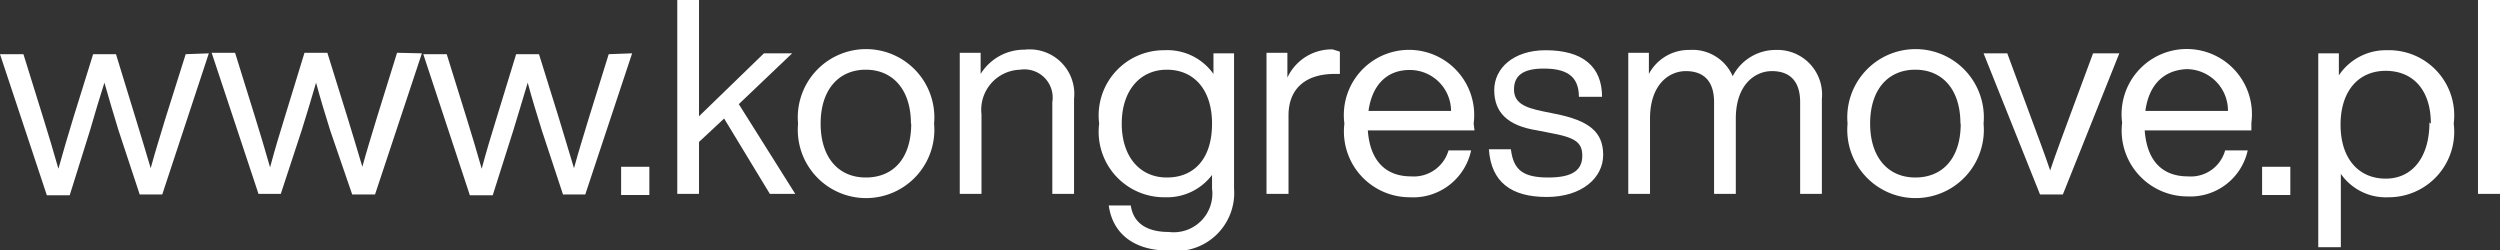
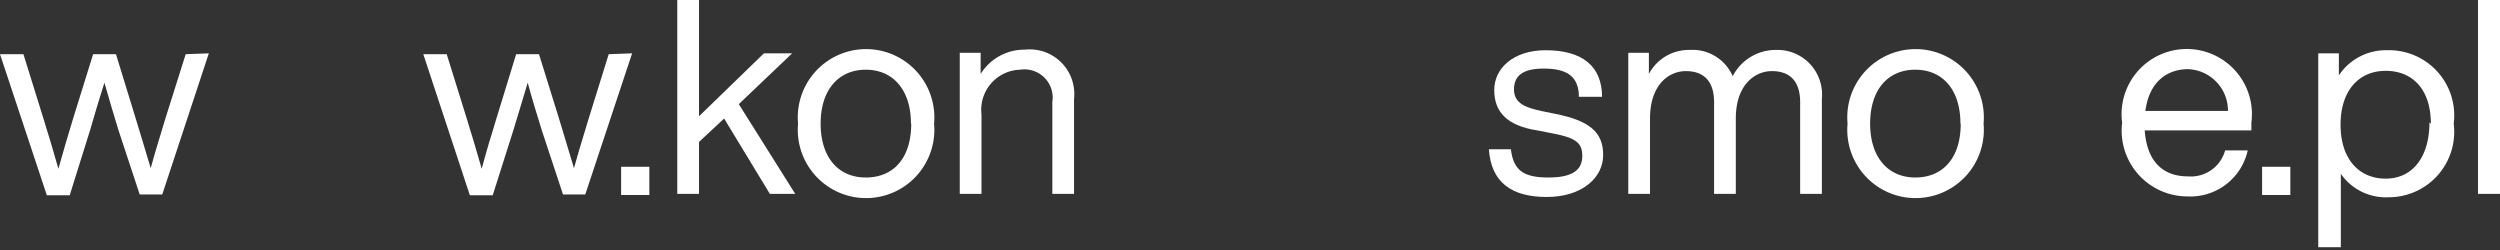
<svg xmlns="http://www.w3.org/2000/svg" viewBox="0 0 88.59 8.87">
  <rect x="0" y="0" width="88.59" height="8.87" fill="#333333" stroke="none" />
  <defs>
    <style>.a{fill:#fff;}</style>
  </defs>
  <path class="a" d="M7.45,3.27l-1.65,5H5L4.25,6c-.17-.55-.34-1.13-.5-1.69C3.59,4.82,3.41,5.4,3.24,6l-.72,2.3H1.71l-1.66-5H.88l.7,2.25c.19.61.37,1.21.54,1.81.17-.6.34-1.2.53-1.81l.7-2.25h.81l.69,2.25c.18.6.37,1.2.54,1.79.16-.59.35-1.19.53-1.79l.71-2.25Z" transform="translate(-0.05 -1.38)" />
-   <path class="a" d="M15,3.27l-1.66,5h-.81L11.75,6c-.17-.55-.35-1.13-.5-1.69-.16.56-.34,1.14-.51,1.69L10,8.25H9.21l-1.66-5h.83l.7,2.25c.19.61.37,1.21.54,1.81.16-.6.34-1.2.53-1.81l.69-2.25h.81l.7,2.25c.18.6.37,1.2.54,1.79.16-.59.35-1.19.53-1.79l.7-2.25Z" transform="translate(-0.05 -1.38)" />
  <path class="a" d="M22.45,3.27l-1.66,5H20L19.25,6c-.17-.55-.35-1.13-.5-1.69-.17.56-.34,1.14-.51,1.69l-.73,2.3H16.7l-1.65-5h.83l.7,2.25c.19.61.37,1.21.54,1.81.16-.6.34-1.2.53-1.81l.69-2.25h.81l.7,2.25.54,1.79c.16-.59.35-1.19.53-1.79l.7-2.25Z" transform="translate(-0.05 -1.38)" />
  <path class="a" d="M22.06,7.29h1v1h-1Z" transform="translate(-0.05 -1.38)" />
  <path class="a" d="M25.71,5.58l-.89.83V8.25h-.77V1.38h.77V5.5l2.3-2.23h1l-1.89,1.8,2,3.18h-.9Z" transform="translate(-0.05 -1.38)" />
  <path class="a" d="M28.33,5.76a2.42,2.42,0,1,1,4.82,0,2.42,2.42,0,1,1-4.82,0Zm4,0c0-1.2-.64-1.91-1.6-1.91s-1.6.71-1.6,1.91.63,1.91,1.6,1.91S32.34,7,32.34,5.76Z" transform="translate(-0.05 -1.38)" />
  <path class="a" d="M38.11,4.88V8.25h-.77V5A1,1,0,0,0,36.2,3.85a1.42,1.42,0,0,0-1.37,1.58V8.25h-.77v-5h.74V4a1.82,1.82,0,0,1,1.56-.86A1.58,1.58,0,0,1,38.11,4.88Z" transform="translate(-0.05 -1.38)" />
-   <path class="a" d="M43.78,3.27V8.06a2.06,2.06,0,0,1-2.31,2.2c-1.28,0-2-.64-2.13-1.6h.78c.09.62.56.94,1.35.94A1.37,1.37,0,0,0,43,8.06V7.58a2,2,0,0,1-1.67.79A2.32,2.32,0,0,1,39,5.76a2.31,2.31,0,0,1,2.31-2.6A2,2,0,0,1,43.05,4V3.27ZM43,5.76c0-1.2-.64-1.91-1.6-1.91s-1.6.75-1.6,1.91.63,1.91,1.6,1.91S43,7,43,5.76Z" transform="translate(-0.05 -1.38)" />
-   <path class="a" d="M47.53,3.21V4h-.19c-1,0-1.63.5-1.63,1.47V8.25h-.78v-5h.74v.88a1.73,1.73,0,0,1,1.6-1Z" transform="translate(-0.05 -1.38)" />
-   <path class="a" d="M52.3,6H48.52c.08,1.12.67,1.63,1.53,1.63a1.28,1.28,0,0,0,1.33-.92h.8A2.1,2.1,0,0,1,50,8.37a2.33,2.33,0,0,1-2.31-2.61,2.31,2.31,0,1,1,4.58,0Zm-3.76-.69h2.93A1.46,1.46,0,0,0,50,3.86C49.23,3.86,48.67,4.35,48.54,5.34Z" transform="translate(-0.05 -1.38)" />
  <path class="a" d="M52.81,6.67h.78c.09.75.45,1,1.33,1s1.2-.28,1.2-.77-.27-.65-1.14-.81L54.52,6C53.44,5.83,53,5.34,53,4.57s.68-1.41,1.82-1.41c1.33,0,2,.59,2,1.65H56c0-.77-.49-1-1.25-1s-1.05.27-1.05.74.37.64,1,.77l.44.09c1.23.24,1.72.65,1.72,1.46s-.75,1.49-2,1.49S52.89,7.84,52.81,6.67Z" transform="translate(-0.05 -1.38)" />
  <path class="a" d="M64.61,4.88V8.25h-.77V5c0-.77-.39-1.1-1-1.1s-1.28.49-1.28,1.68V8.25h-.77V5c0-.77-.39-1.1-1-1.1s-1.27.49-1.27,1.68V8.25h-.77v-5h.73V4a1.6,1.6,0,0,1,1.44-.85,1.55,1.55,0,0,1,1.53.93,1.71,1.71,0,0,1,1.53-.93A1.58,1.58,0,0,1,64.61,4.88Z" transform="translate(-0.05 -1.38)" />
  <path class="a" d="M65.52,5.76a2.42,2.42,0,1,1,4.82,0,2.42,2.42,0,1,1-4.82,0Zm4,0c0-1.2-.63-1.91-1.6-1.91s-1.6.71-1.6,1.91.64,1.91,1.6,1.91S69.53,7,69.53,5.76Z" transform="translate(-0.05 -1.38)" />
-   <path class="a" d="M75.15,3.27l-2,5h-.81l-2-5h.84l.82,2.22c.23.63.49,1.3.7,1.93.21-.63.47-1.31.7-1.94l.82-2.21Z" transform="translate(-0.05 -1.38)" />
  <path class="a" d="M79.83,6H76.05c.08,1.12.66,1.63,1.53,1.63a1.26,1.26,0,0,0,1.32-.92h.8a2.08,2.08,0,0,1-2.14,1.63,2.33,2.33,0,0,1-2.31-2.61,2.31,2.31,0,1,1,4.58,0Zm-3.76-.69H79a1.47,1.47,0,0,0-1.46-1.48C76.76,3.86,76.19,4.35,76.07,5.34Z" transform="translate(-0.05 -1.38)" />
  <path class="a" d="M80.21,7.29h1v1h-1Z" transform="translate(-0.05 -1.38)" />
  <path class="a" d="M87,5.76a2.32,2.32,0,0,1-2.31,2.61A1.94,1.94,0,0,1,83,7.54v2.6H82.2V3.27h.73v.78a2,2,0,0,1,1.71-.89A2.31,2.31,0,0,1,87,5.76Zm-.81,0c0-1.2-.64-1.87-1.6-1.87s-1.6.71-1.6,1.91.64,1.91,1.6,1.91S86.14,6.93,86.14,5.72Z" transform="translate(-0.05 -1.38)" />
  <path class="a" d="M87.86,1.38h.78V8.25h-.78Z" transform="translate(-0.05 -1.38)" />
</svg>